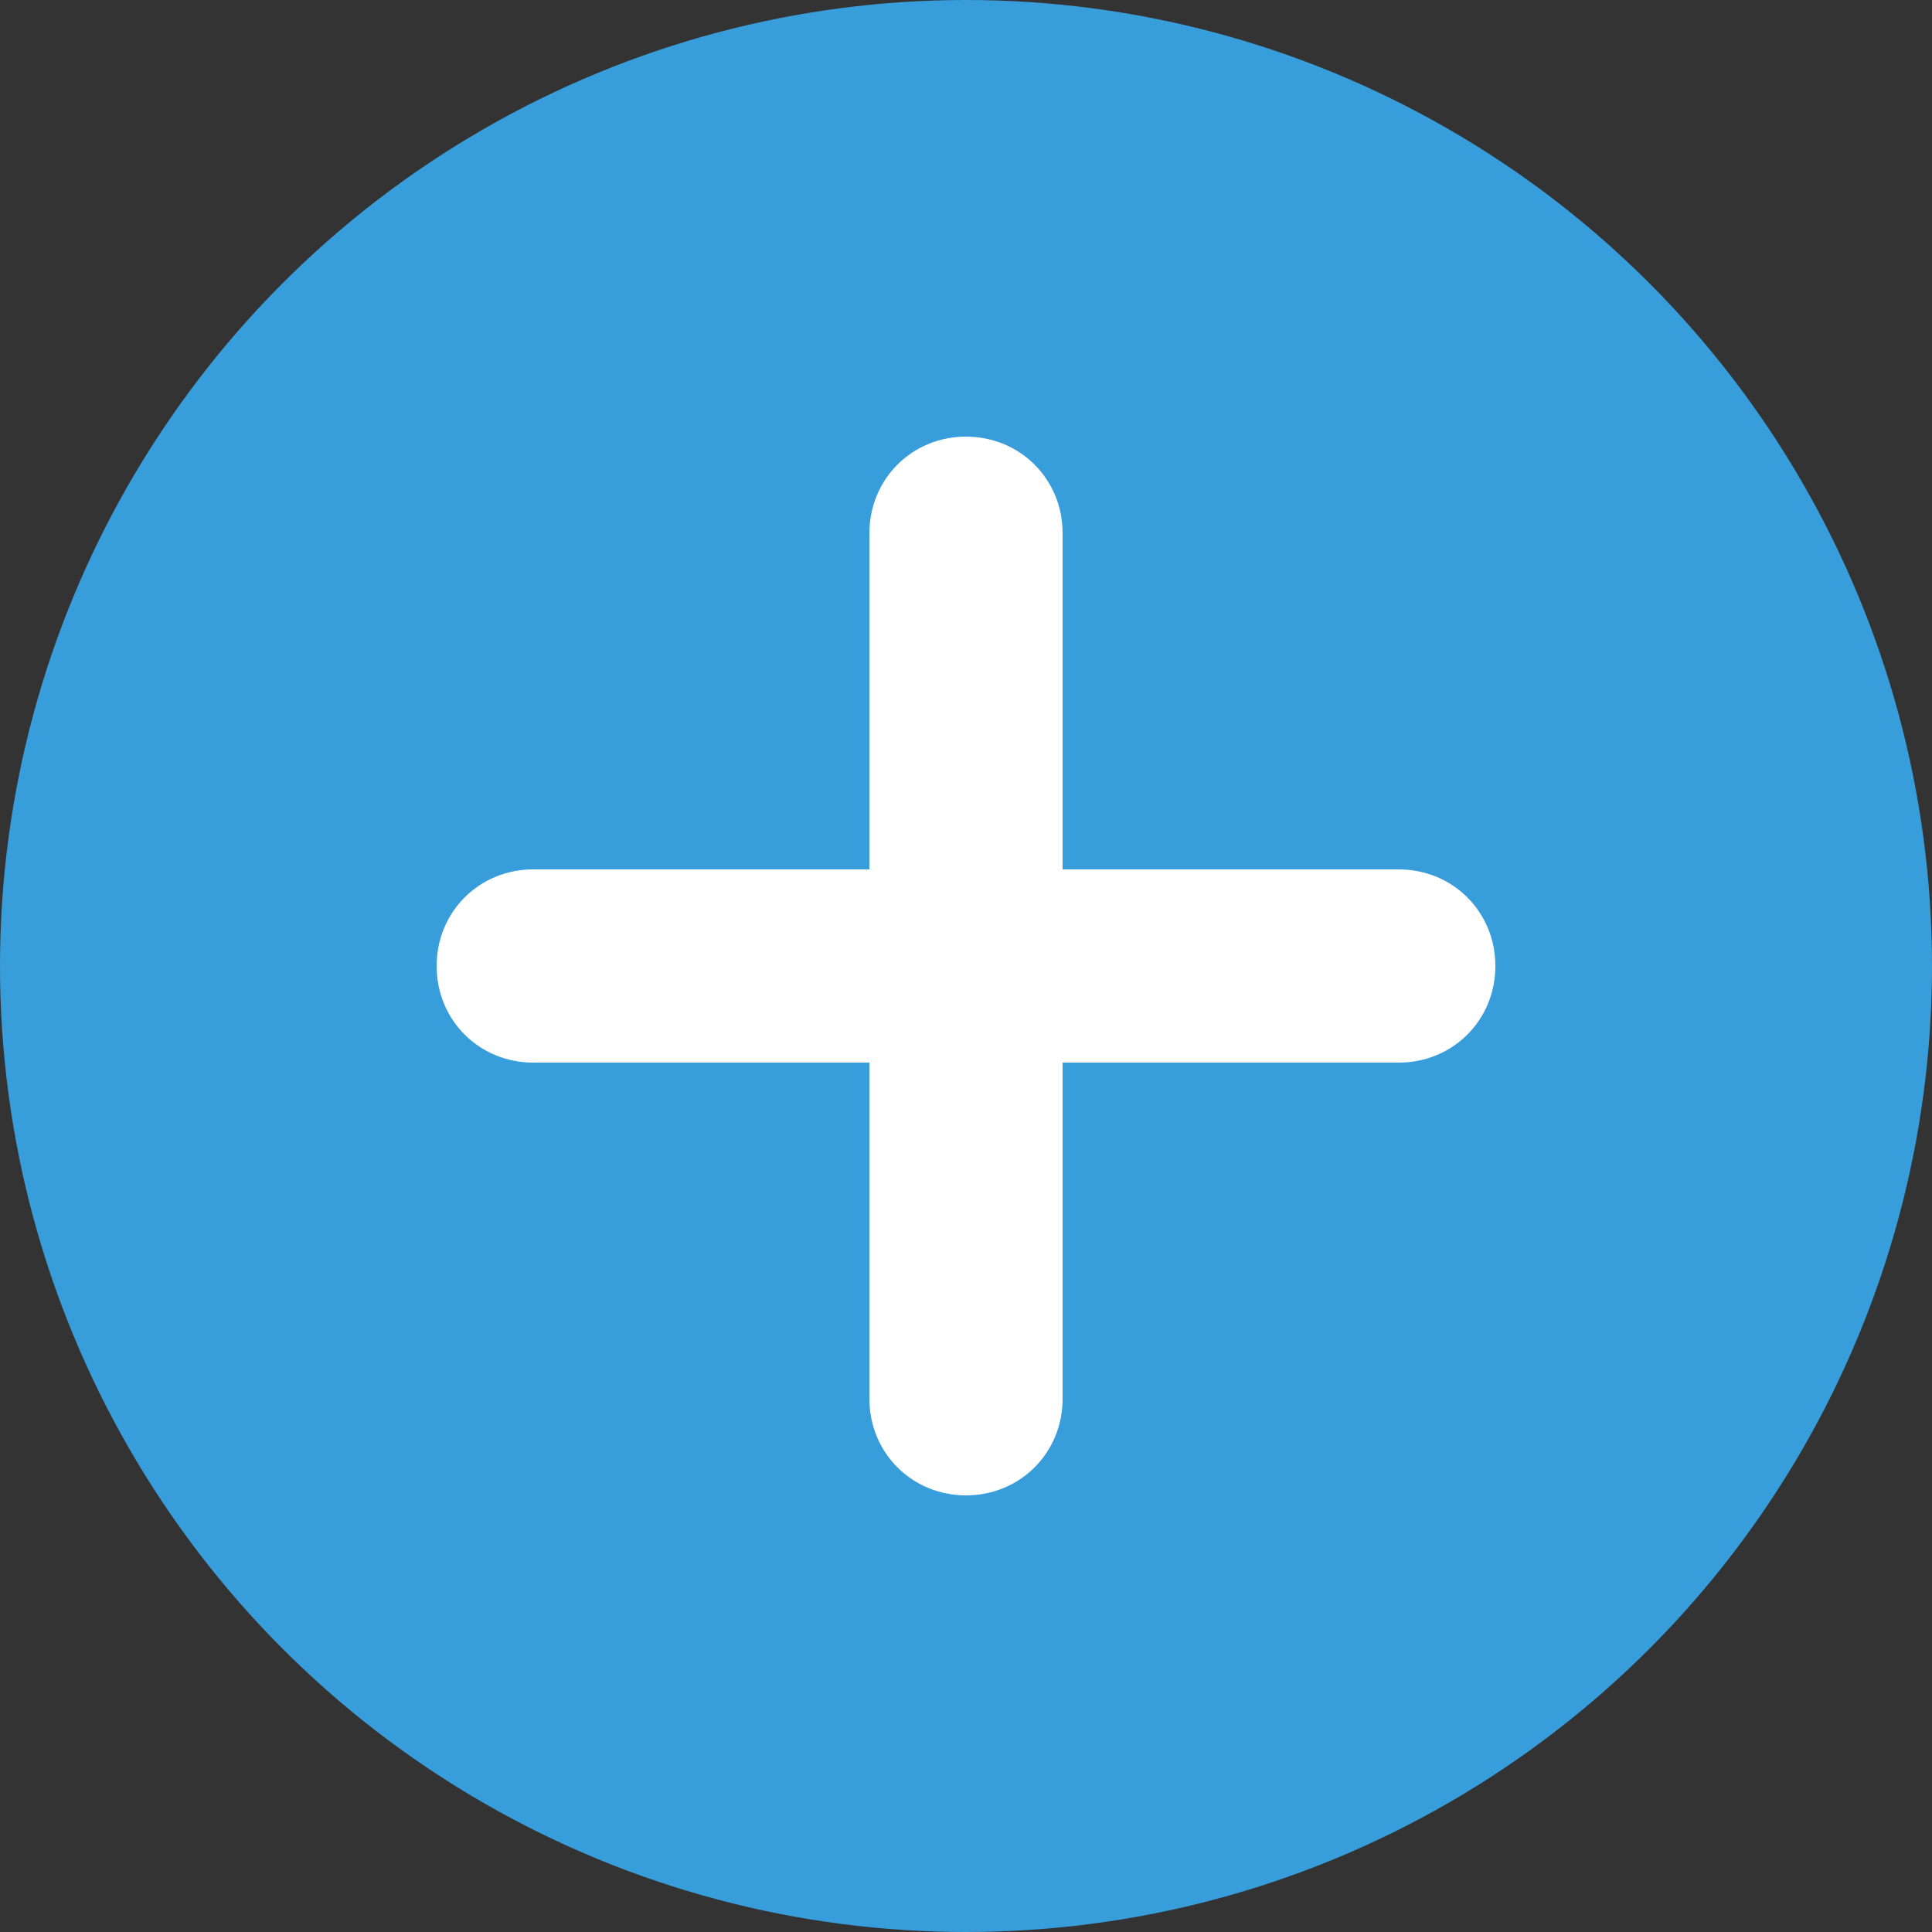
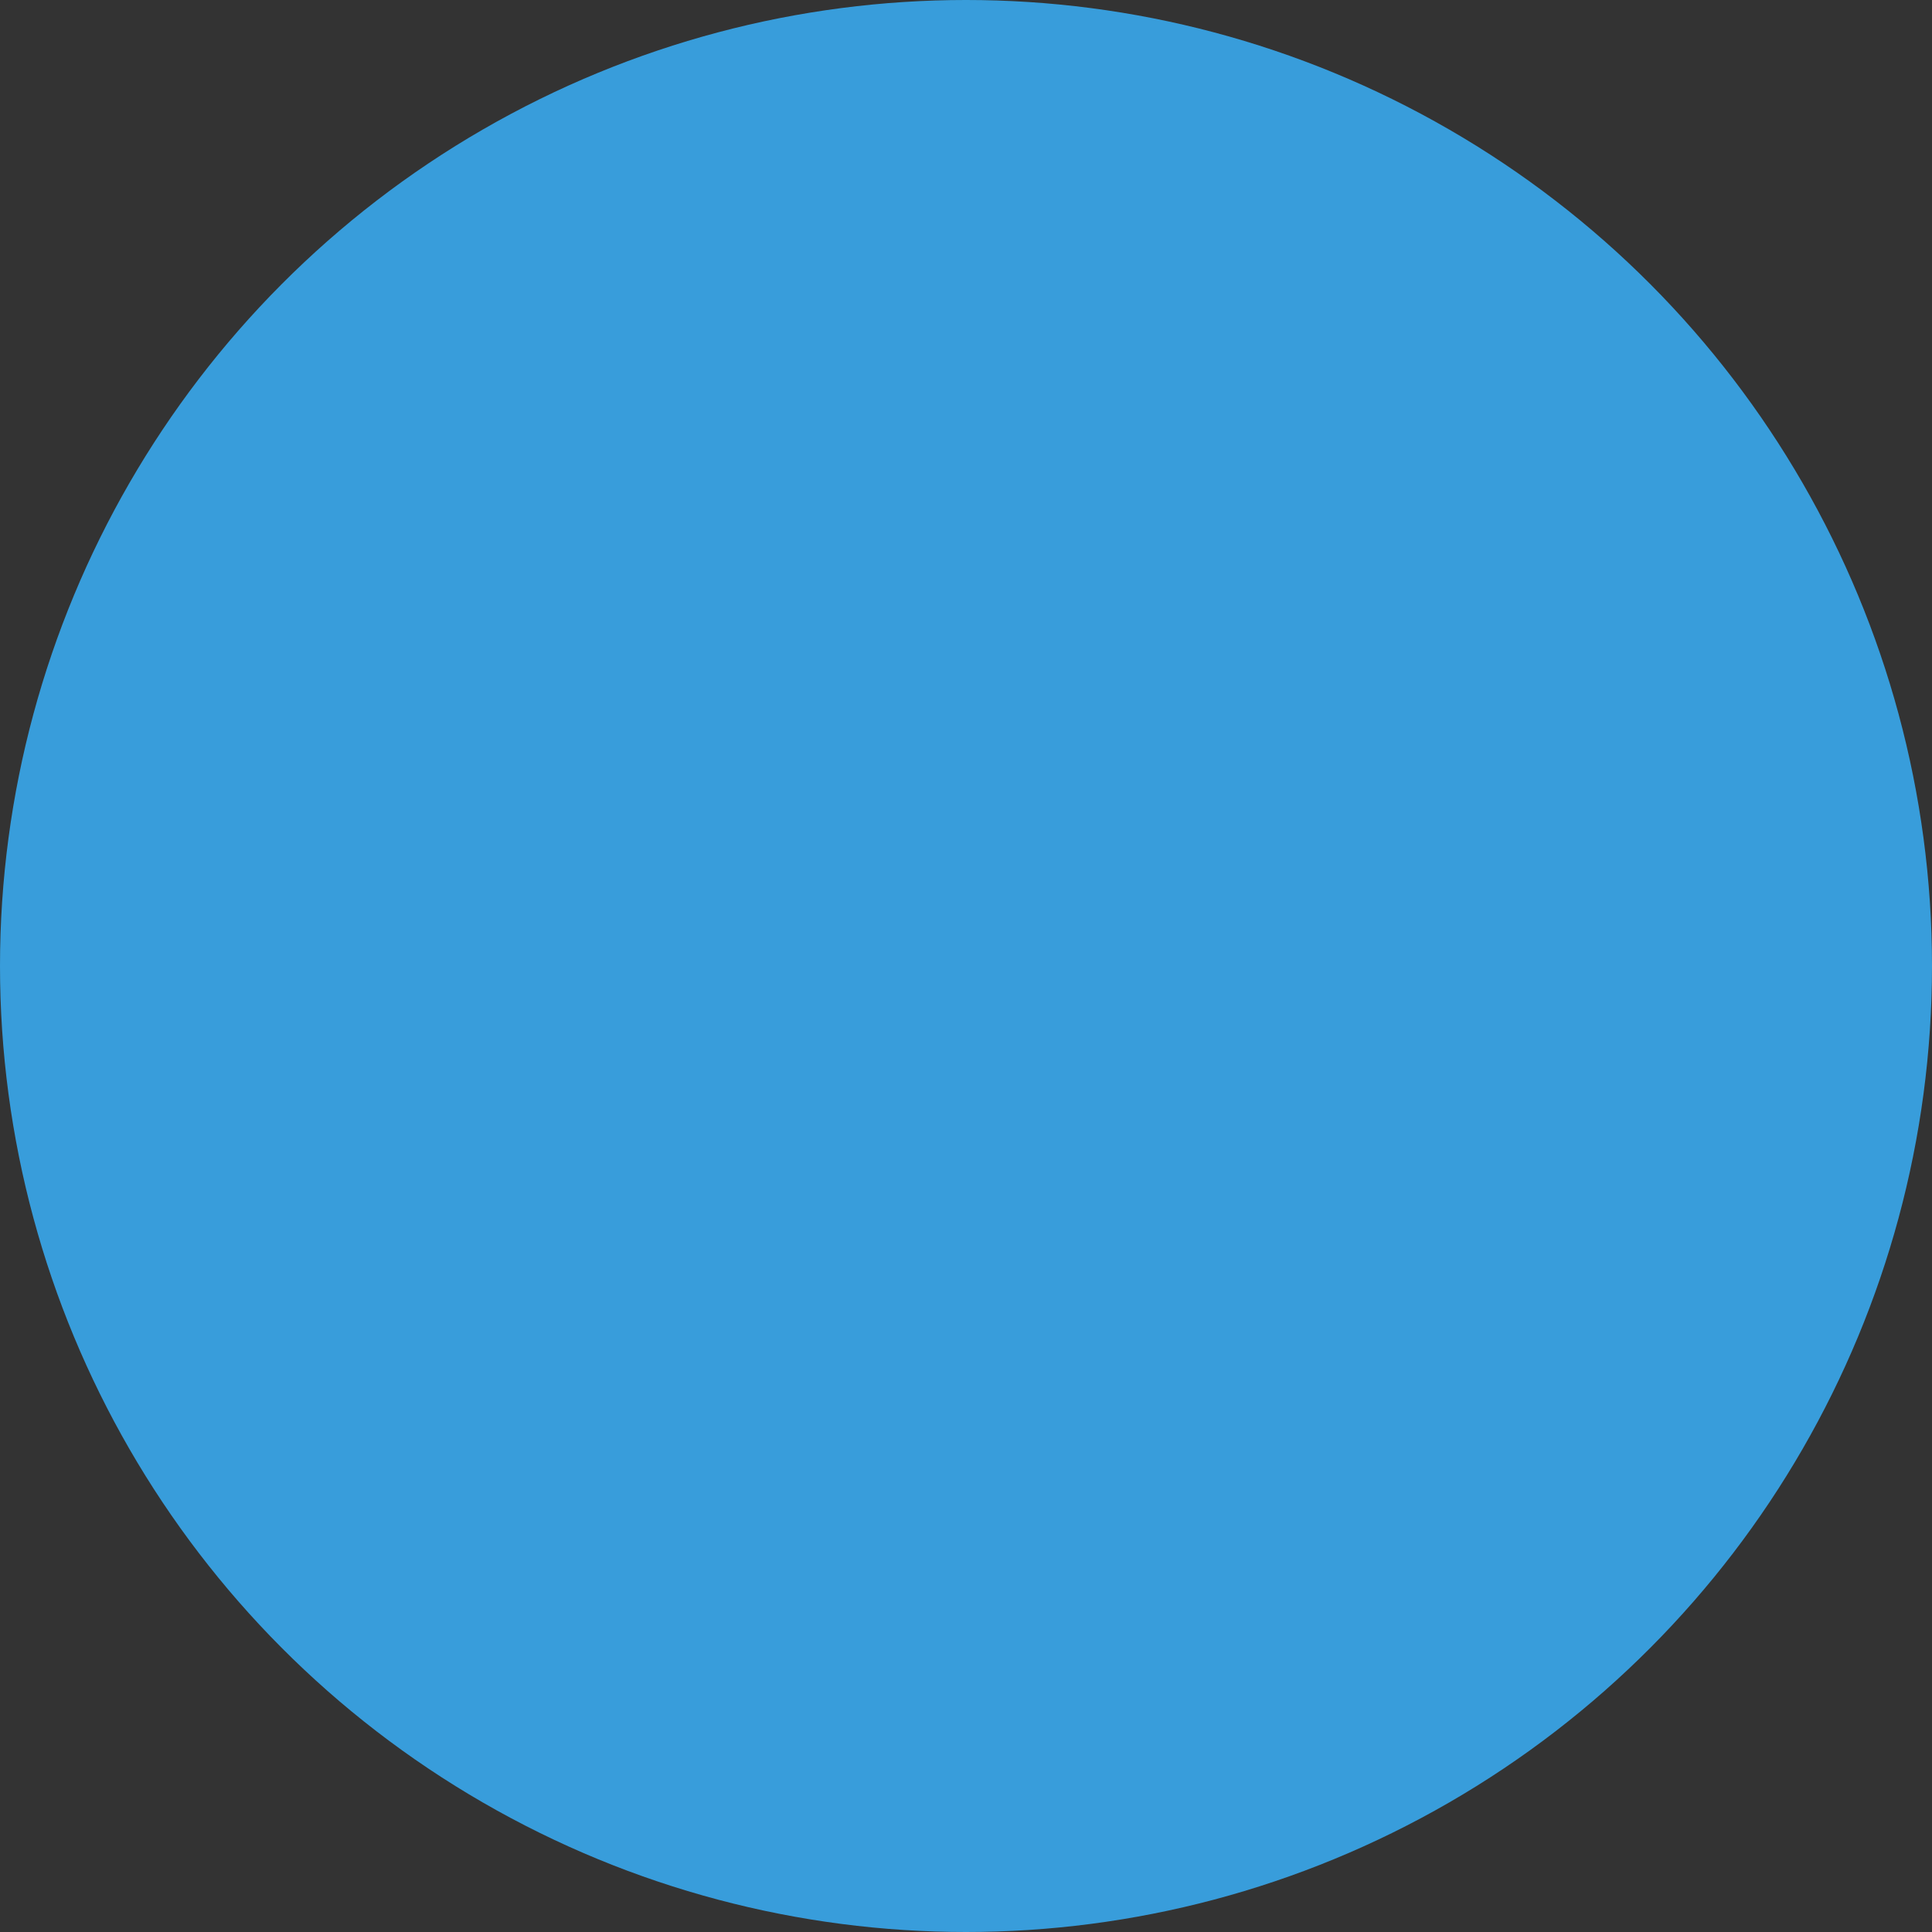
<svg xmlns="http://www.w3.org/2000/svg" id="_레이어_1" data-name="레이어 1" version="1.1" viewBox="0 0 100 100">
  <rect x="0" y="0" width="100" height="100" fill="#333333" stroke="none" />
  <defs>
    <style>
      .cls-1 {
        fill: #389ddb;
      }

      .cls-1, .cls-2 {
        stroke-width: 0px;
      }

      .cls-2 {
        fill: #fff;
      }
    </style>
  </defs>
  <circle class="cls-1" cx="50" cy="50" r="50" />
-   <path class="cls-2" d="M72.4,45h-17.4v-17.4c0-2.8-2.2-5-5-5s-5,2.2-5,5v17.4h-17.4c-2.8,0-5,2.2-5,5s2.2,5,5,5h17.4v17.4c0,2.8,2.2,5,5,5s5-2.2,5-5v-17.4h17.4c2.8,0,5-2.2,5-5s-2.2-5-5-5Z" />
</svg>